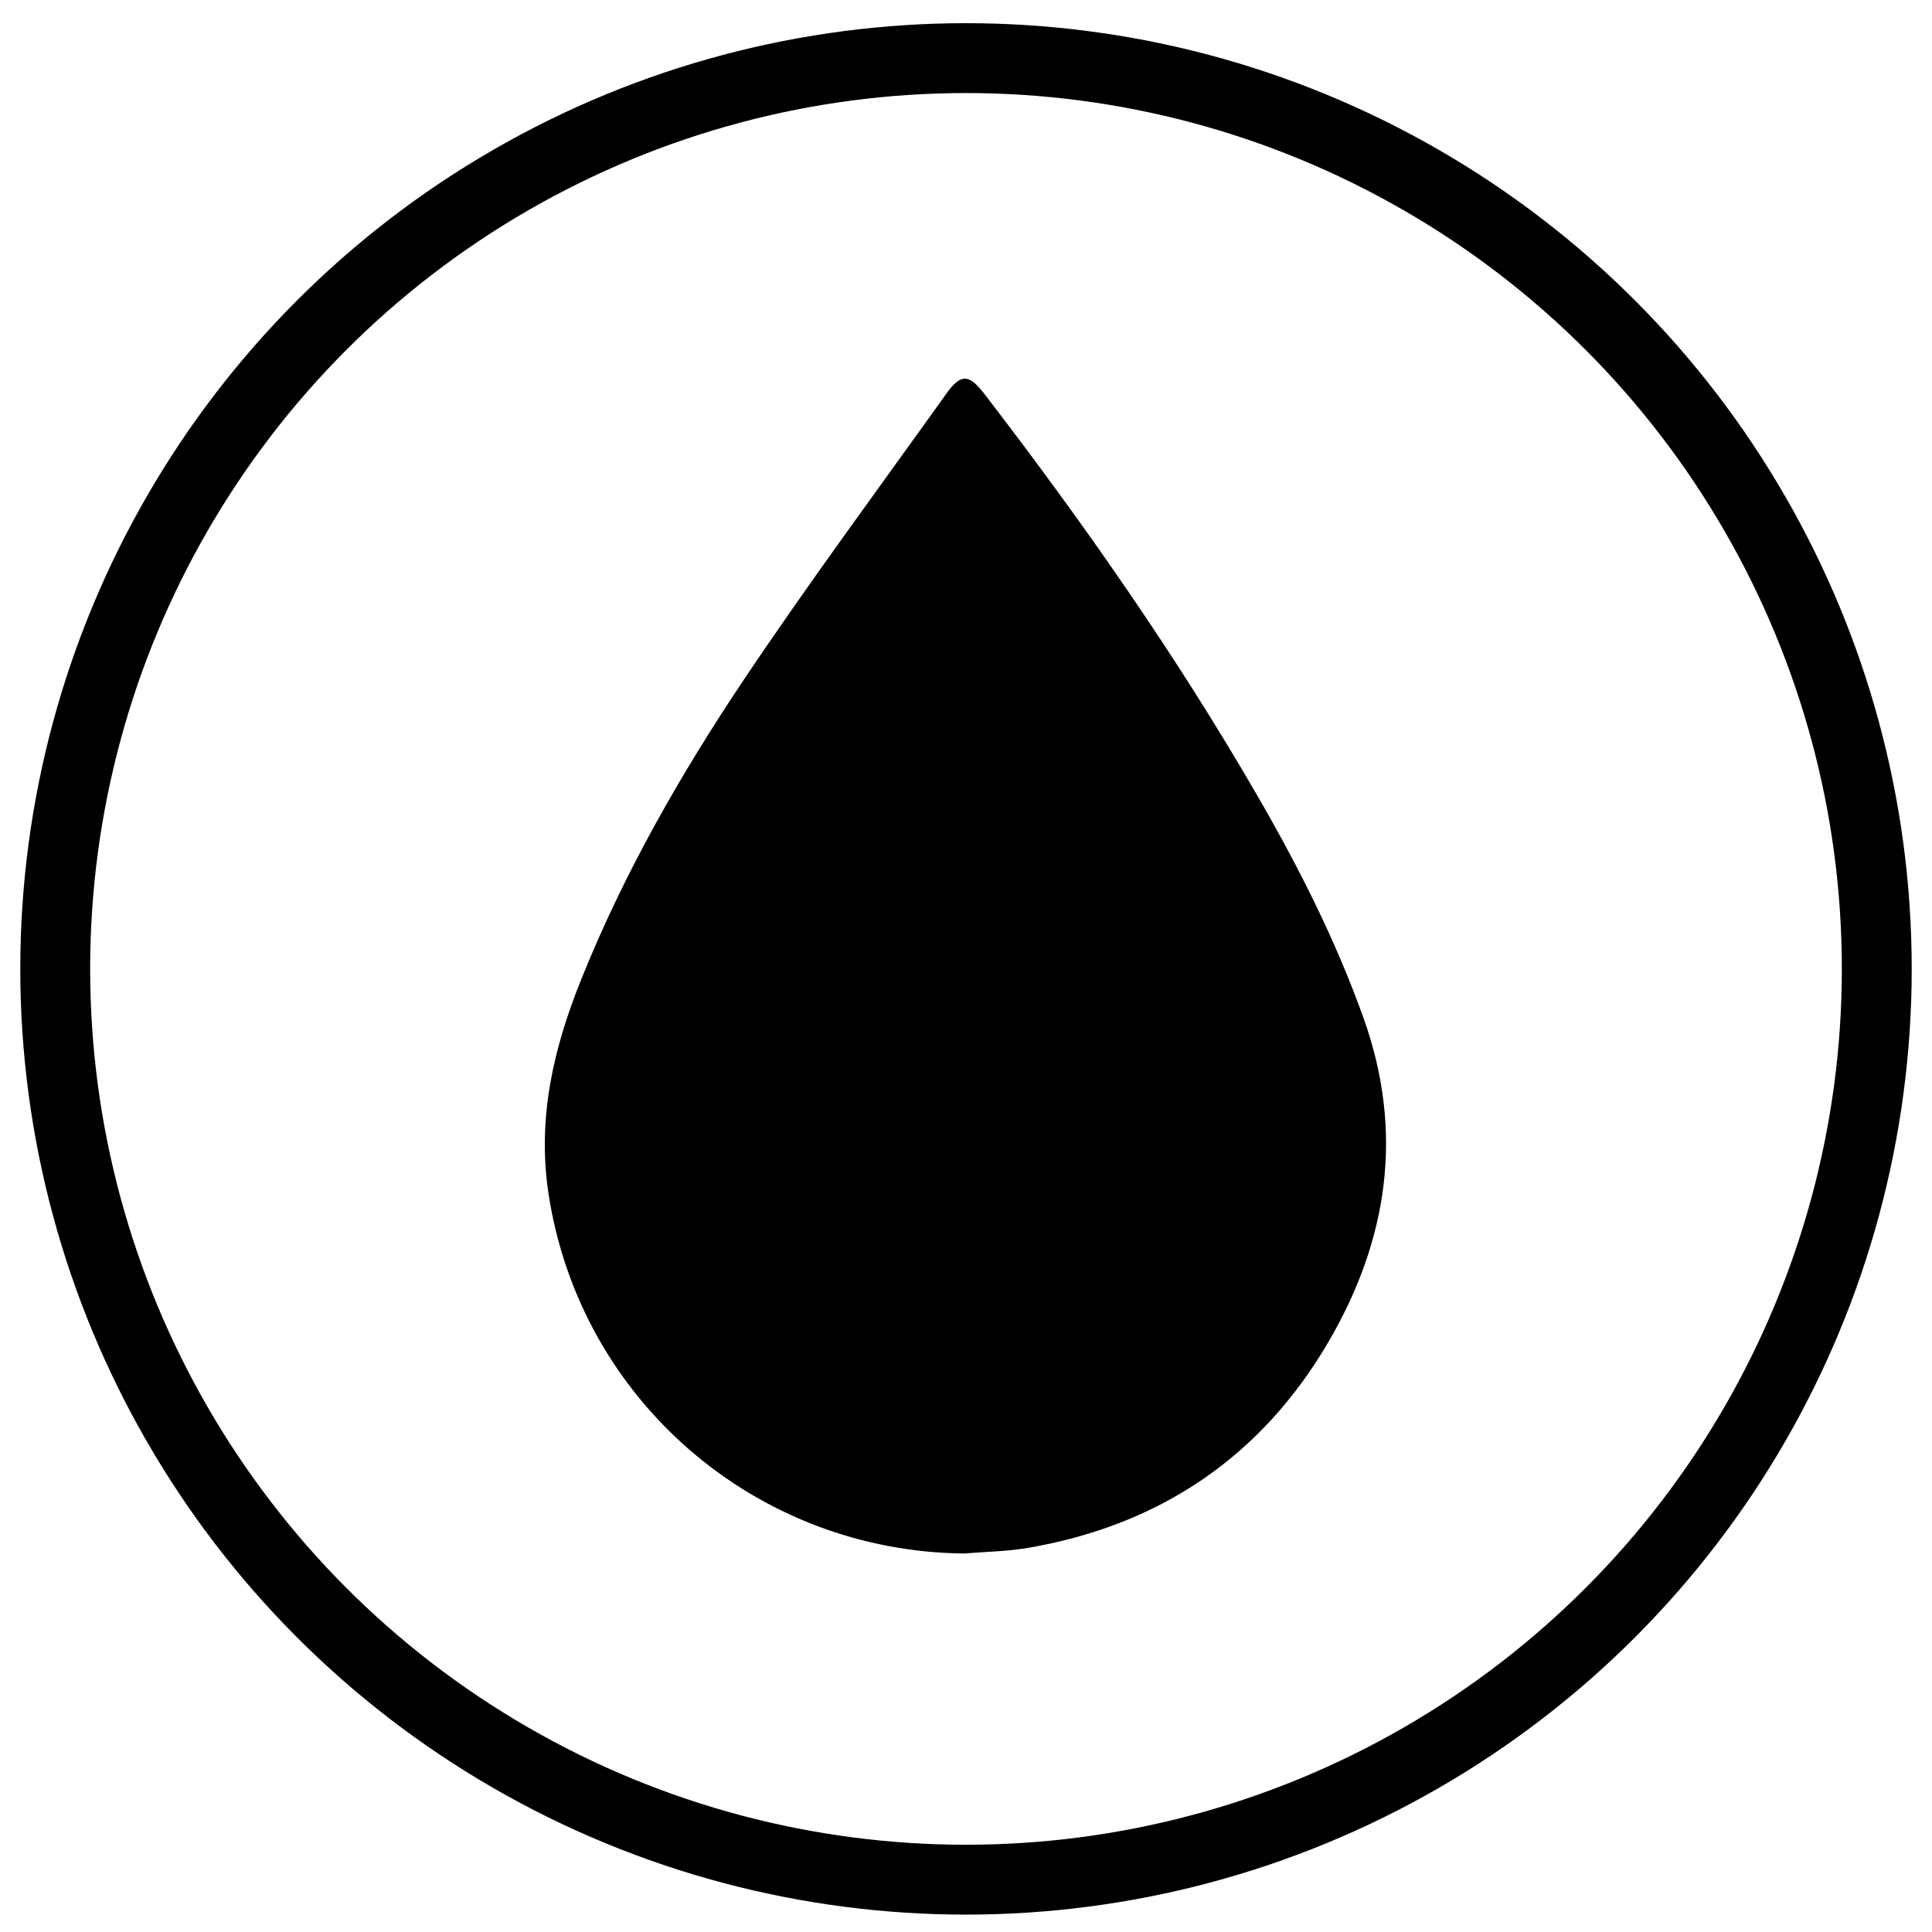
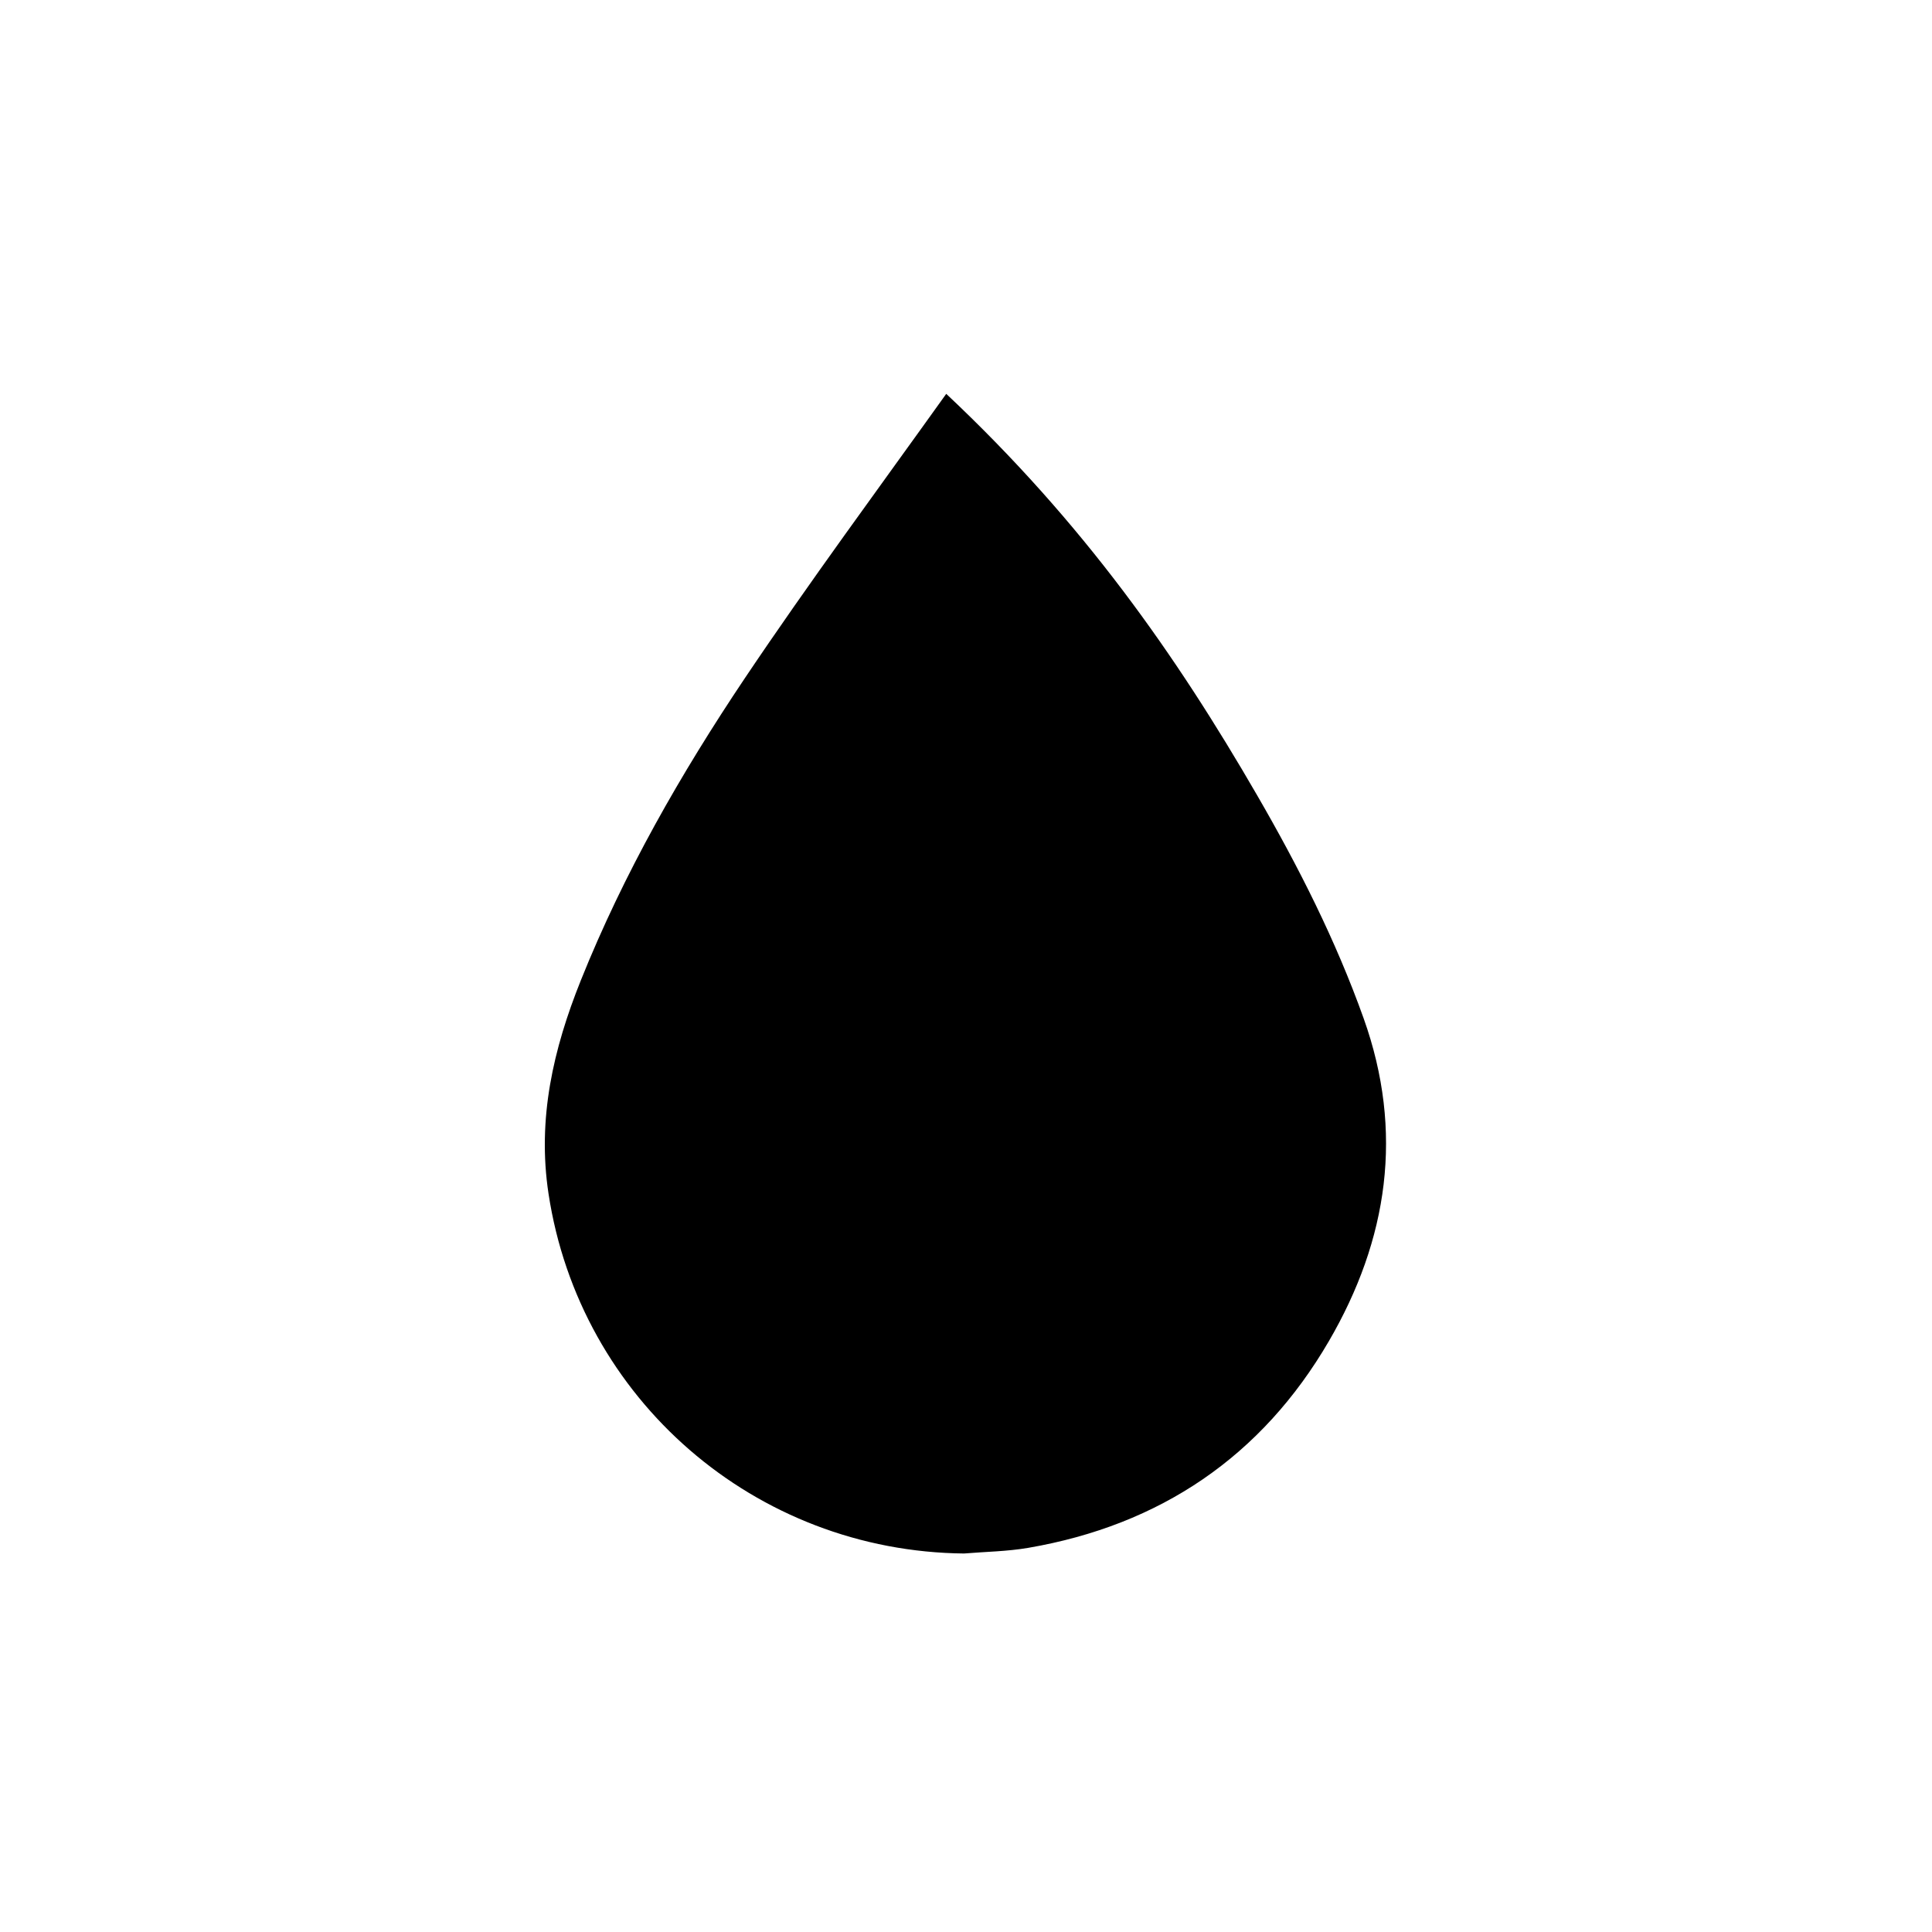
<svg xmlns="http://www.w3.org/2000/svg" fill="none" viewBox="0 0 500 500" height="500" width="500">
-   <circle stroke-width="18.082" stroke="black" r="235.709" cy="250.75" cx="250" />
-   <path fill="black" d="M249.594 402.046C195.424 401.546 150.024 362.126 141.954 308.906C139.004 289.476 143.204 271.456 150.314 253.726C161.424 226.026 176.194 200.226 192.744 175.546C209.494 150.586 227.394 126.386 244.884 101.926C248.704 96.586 250.764 96.756 254.844 102.056C280.384 135.286 304.384 169.576 325.384 205.886C336.074 224.356 345.694 243.336 352.904 263.536C363.404 292.946 359.214 320.816 343.904 347.106C326.524 376.946 300.234 394.706 266.144 400.576C260.704 401.516 255.124 401.576 249.604 402.036L249.594 402.046Z" />
+   <path fill="black" d="M249.594 402.046C195.424 401.546 150.024 362.126 141.954 308.906C139.004 289.476 143.204 271.456 150.314 253.726C161.424 226.026 176.194 200.226 192.744 175.546C209.494 150.586 227.394 126.386 244.884 101.926C280.384 135.286 304.384 169.576 325.384 205.886C336.074 224.356 345.694 243.336 352.904 263.536C363.404 292.946 359.214 320.816 343.904 347.106C326.524 376.946 300.234 394.706 266.144 400.576C260.704 401.516 255.124 401.576 249.604 402.036L249.594 402.046Z" />
</svg>